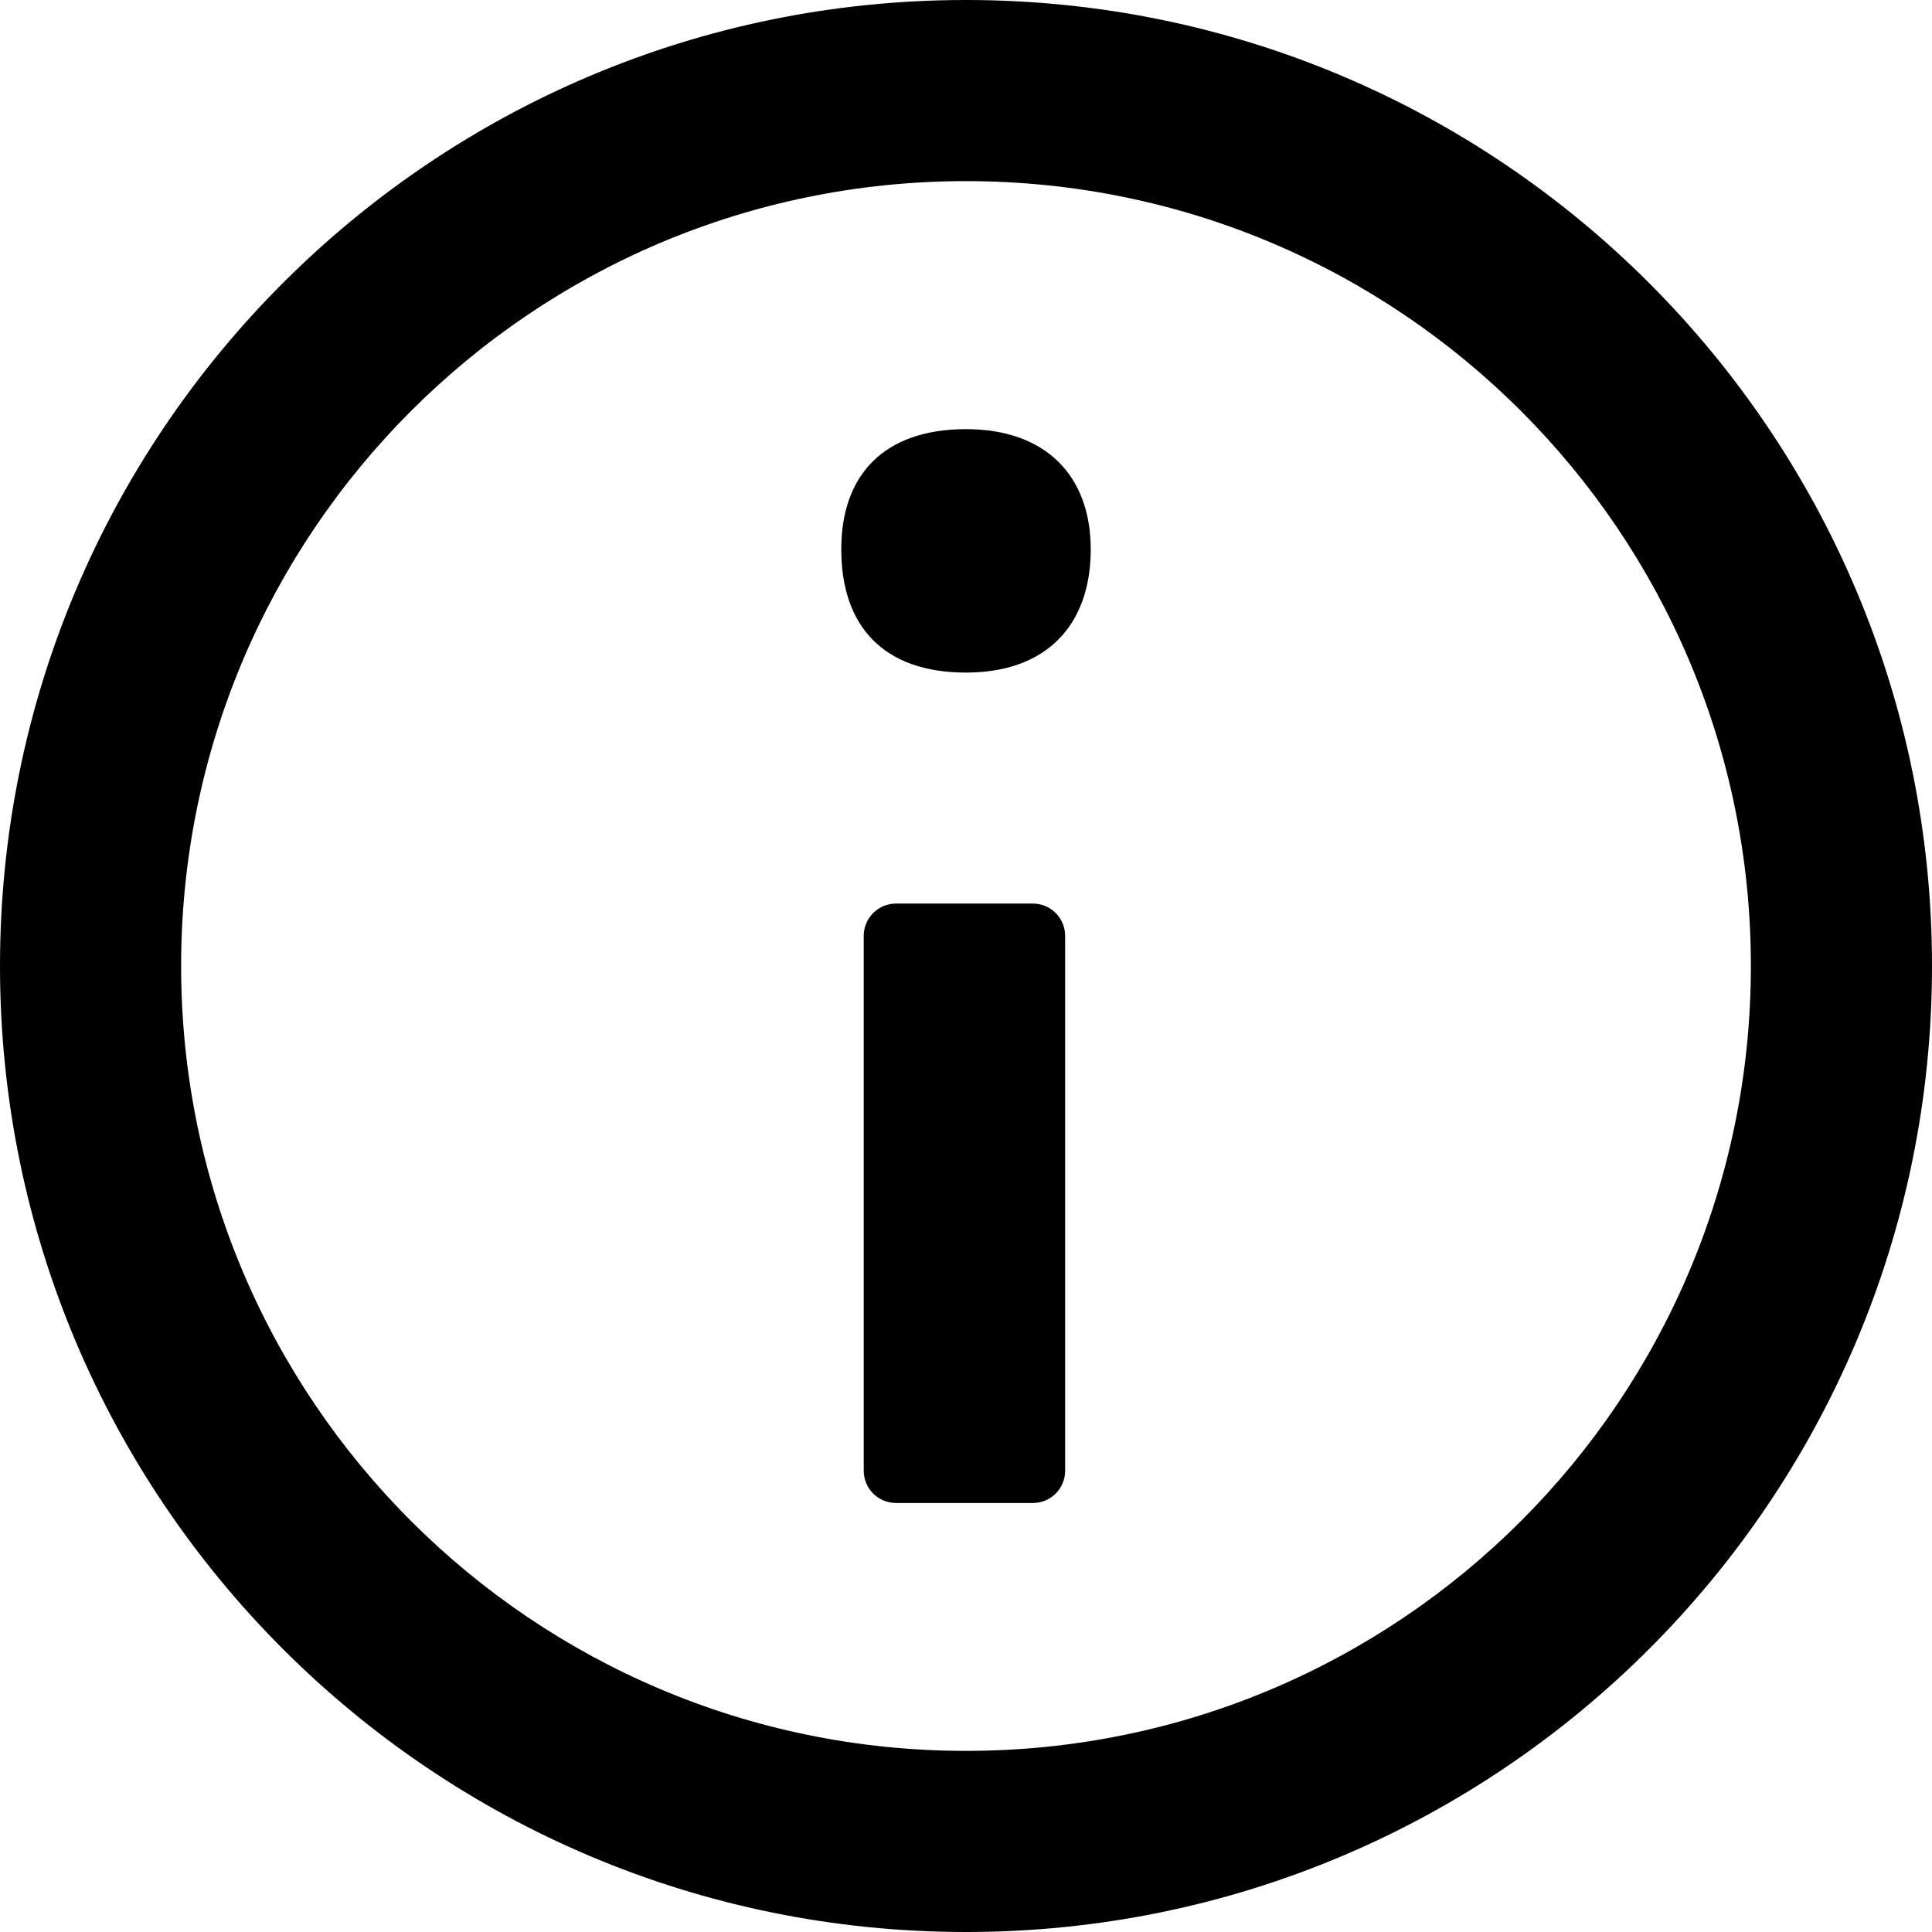
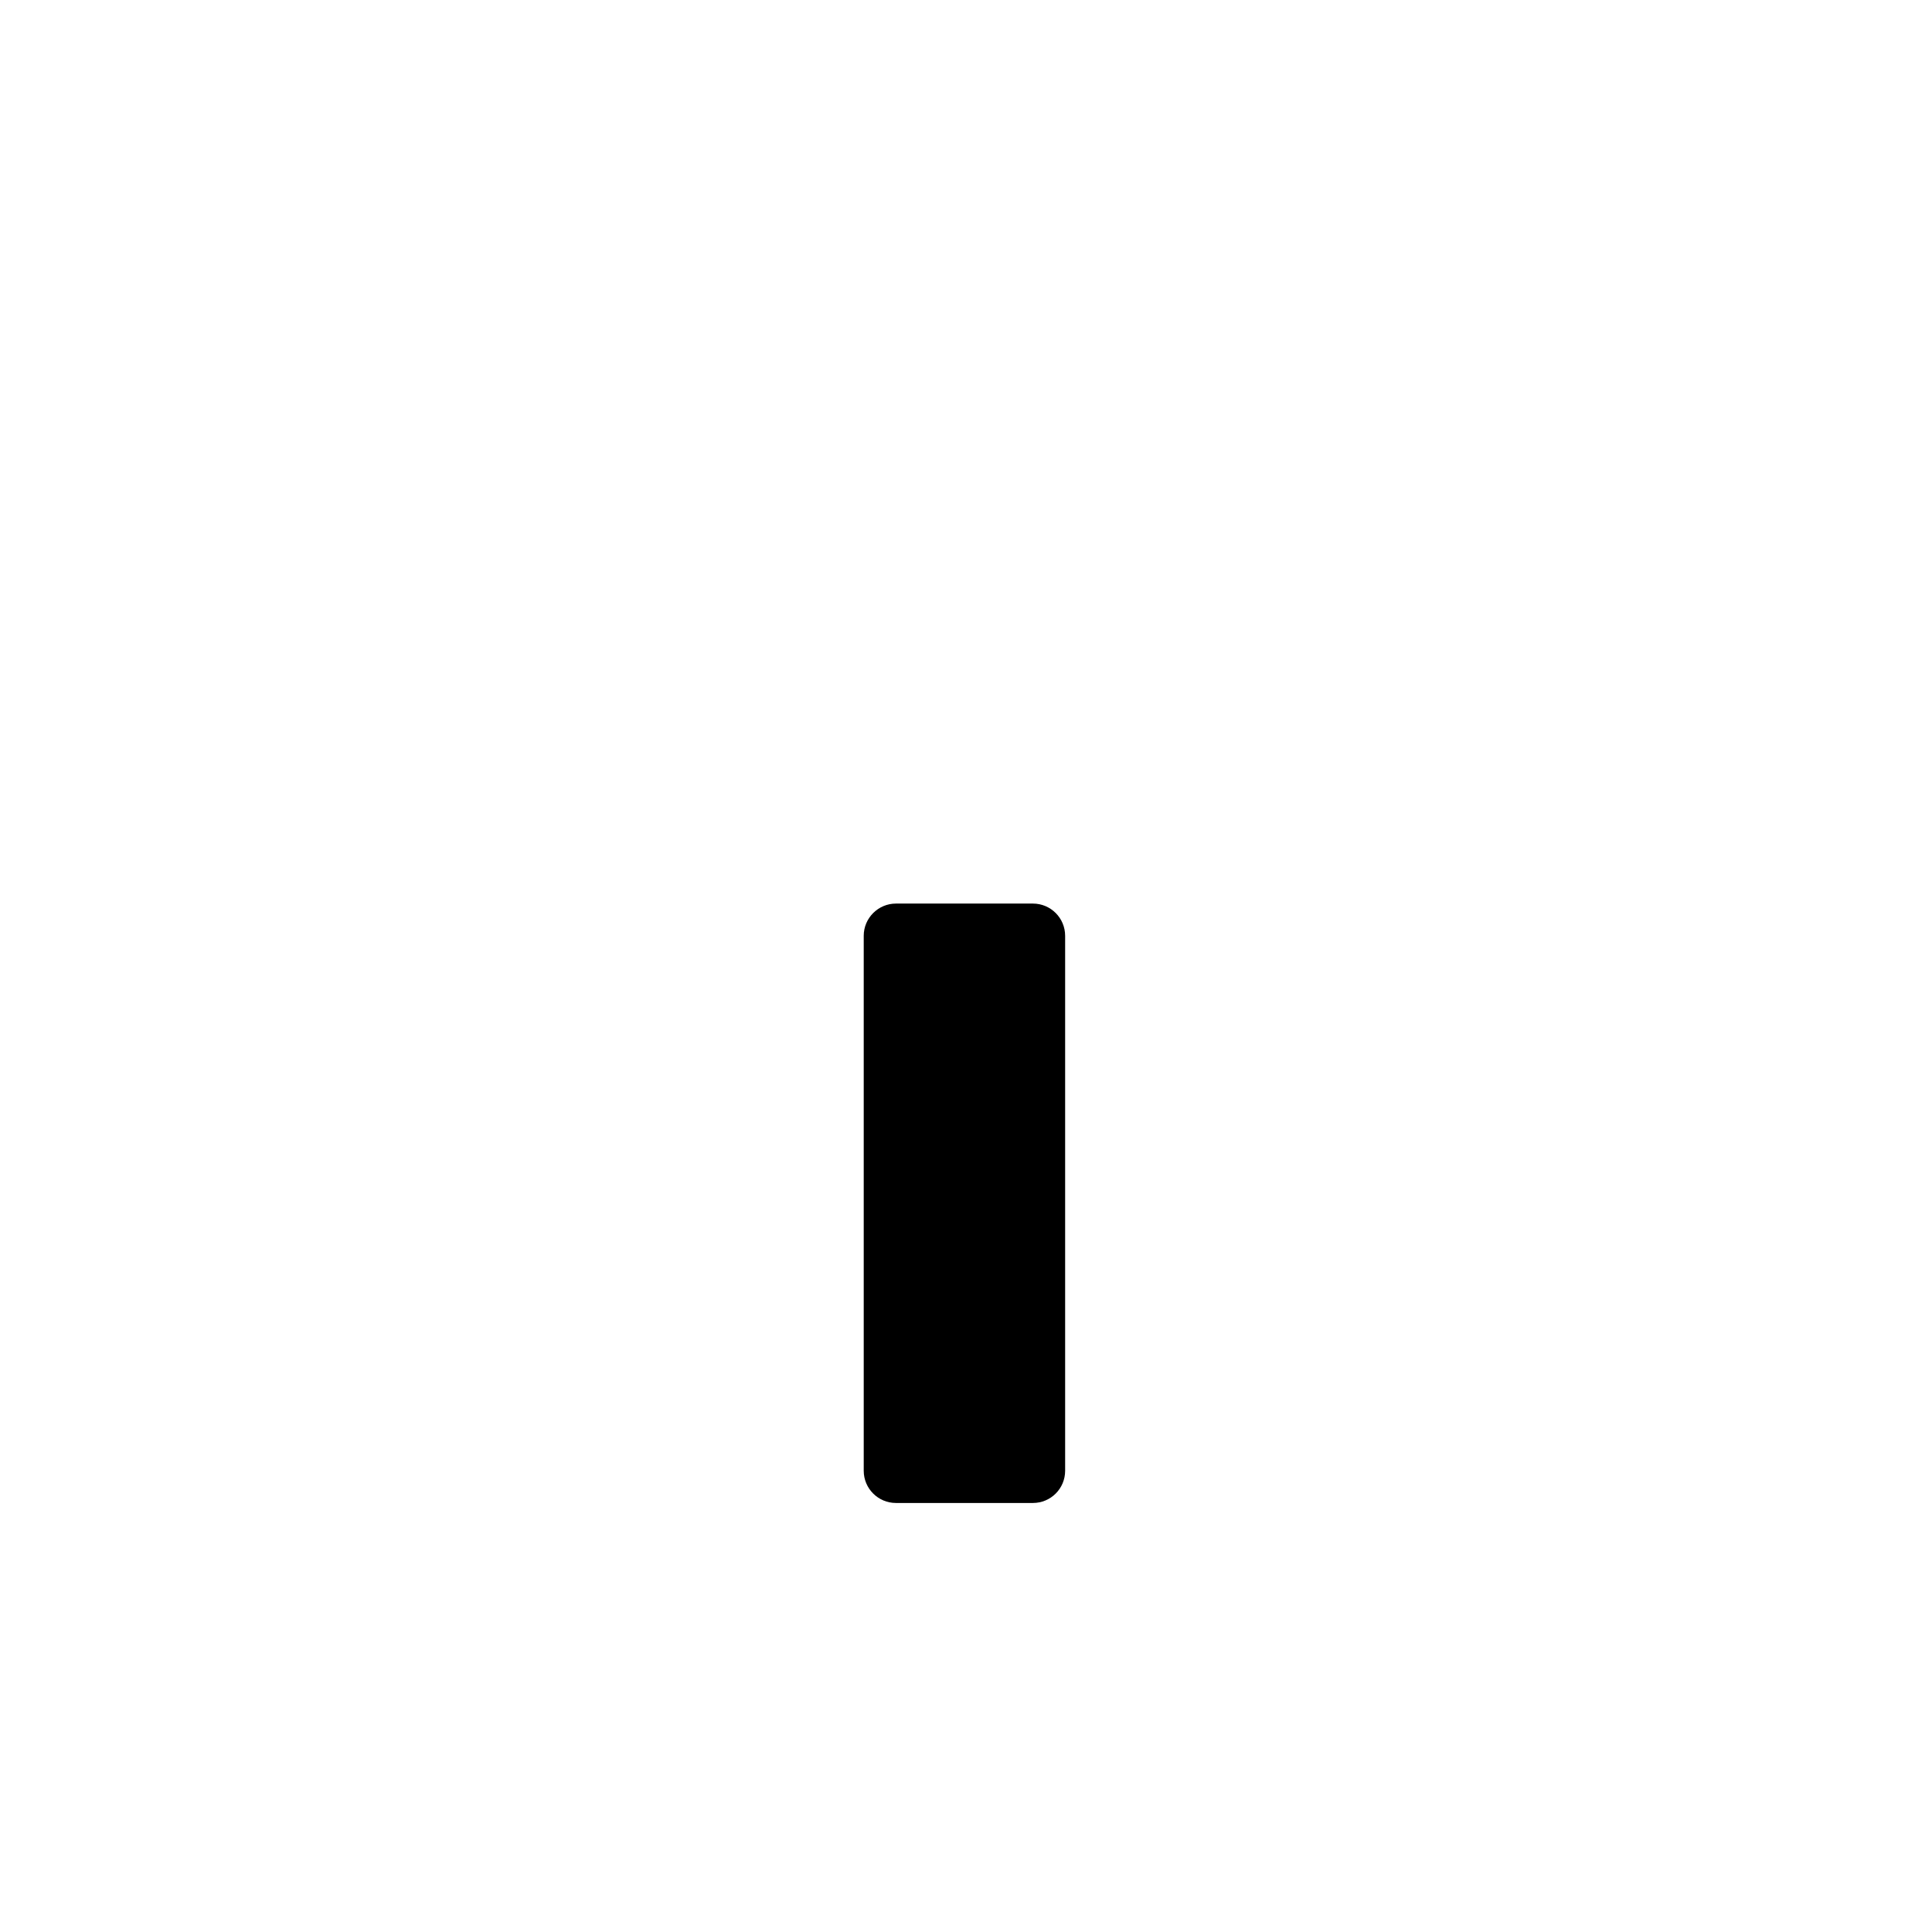
<svg xmlns="http://www.w3.org/2000/svg" width="16" height="16" viewBox="0 0 16 16" fill="none">
-   <path fill-rule="evenodd" clip-rule="evenodd" d="M8 14.5C11.59 14.5 14.5 11.59 14.5 8C14.5 4.41 11.59 1.5 8 1.5C4.41 1.5 1.5 4.41 1.5 8C1.5 11.59 4.41 14.5 8 14.5ZM8 16C12.418 16 16 12.418 16 8C16 3.582 12.418 0 8 0C3.582 0 0 3.582 0 8C0 12.418 3.582 16 8 16Z" fill="black" />
-   <path d="M8 5.57C8.659 5.57 9.033 5.184 9.033 4.549C9.033 3.939 8.659 3.554 8 3.554C7.315 3.554 6.967 3.939 6.967 4.549C6.967 5.184 7.315 5.57 8 5.57Z" fill="black" />
  <path d="M8.554 12.447C8.702 12.447 8.821 12.328 8.821 12.18V7.75C8.821 7.603 8.702 7.483 8.554 7.483H7.42C7.273 7.483 7.153 7.603 7.153 7.75V12.18C7.153 12.328 7.273 12.447 7.42 12.447H8.554Z" fill="black" />
</svg>